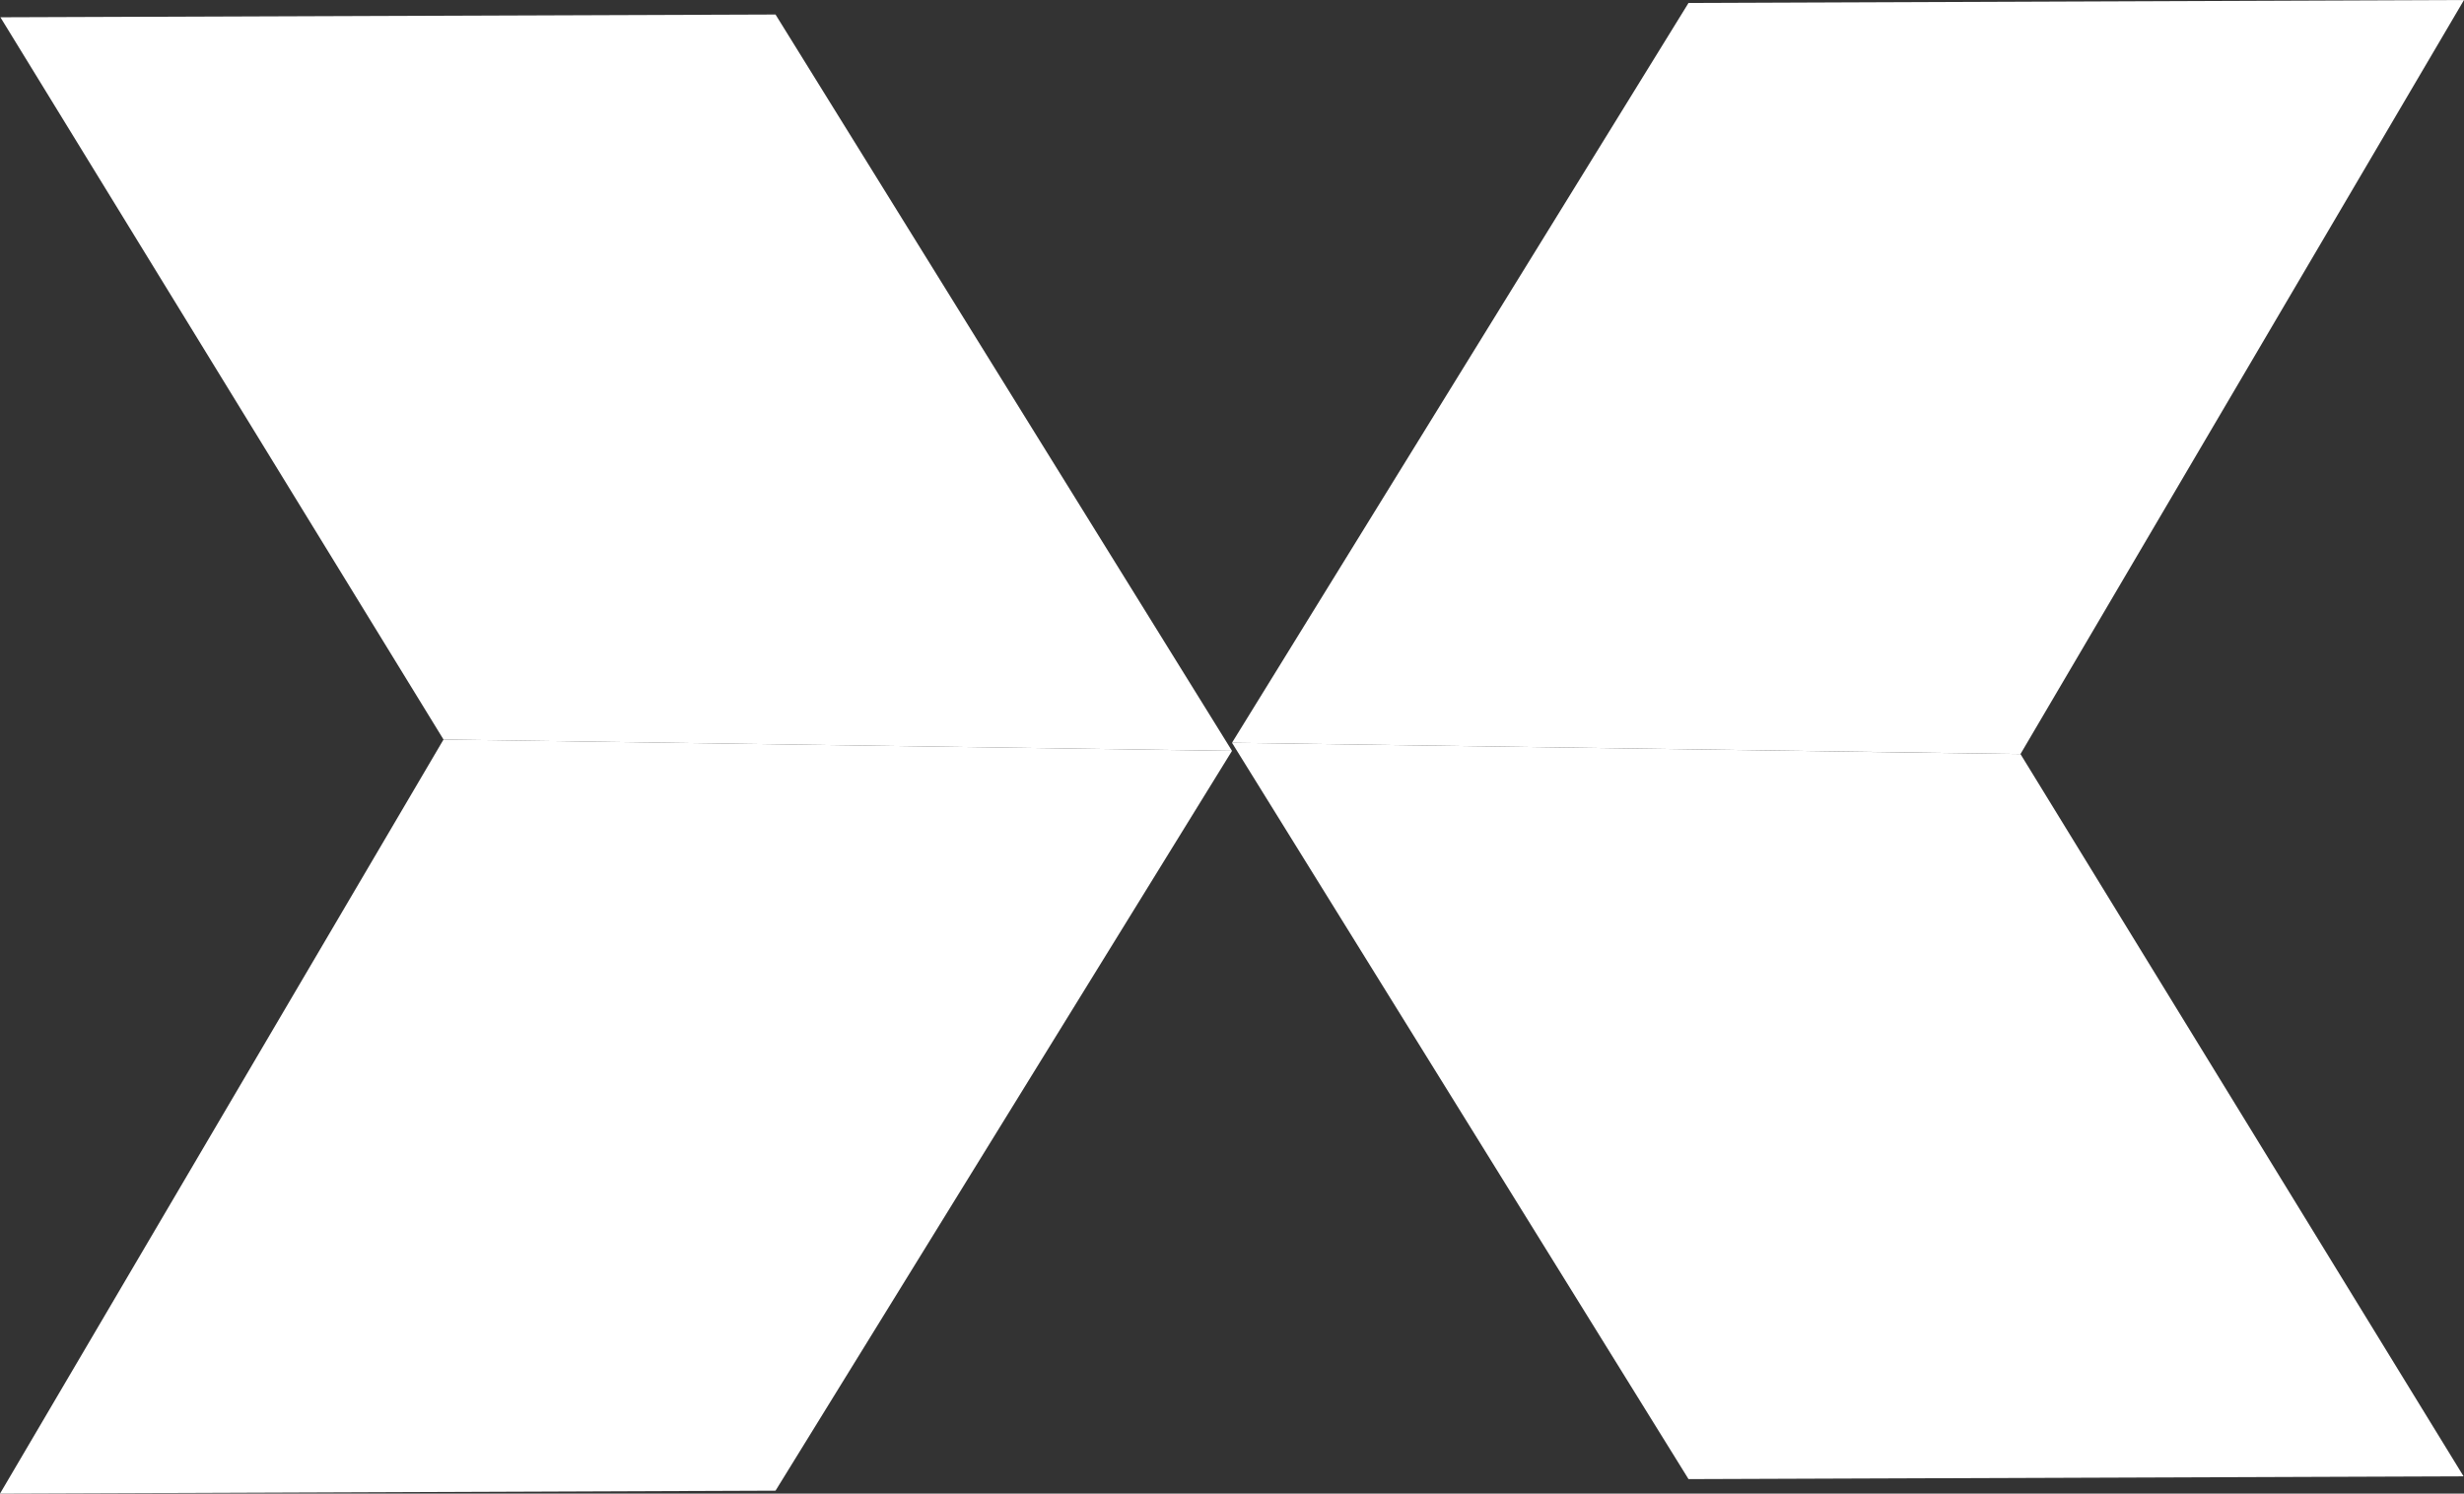
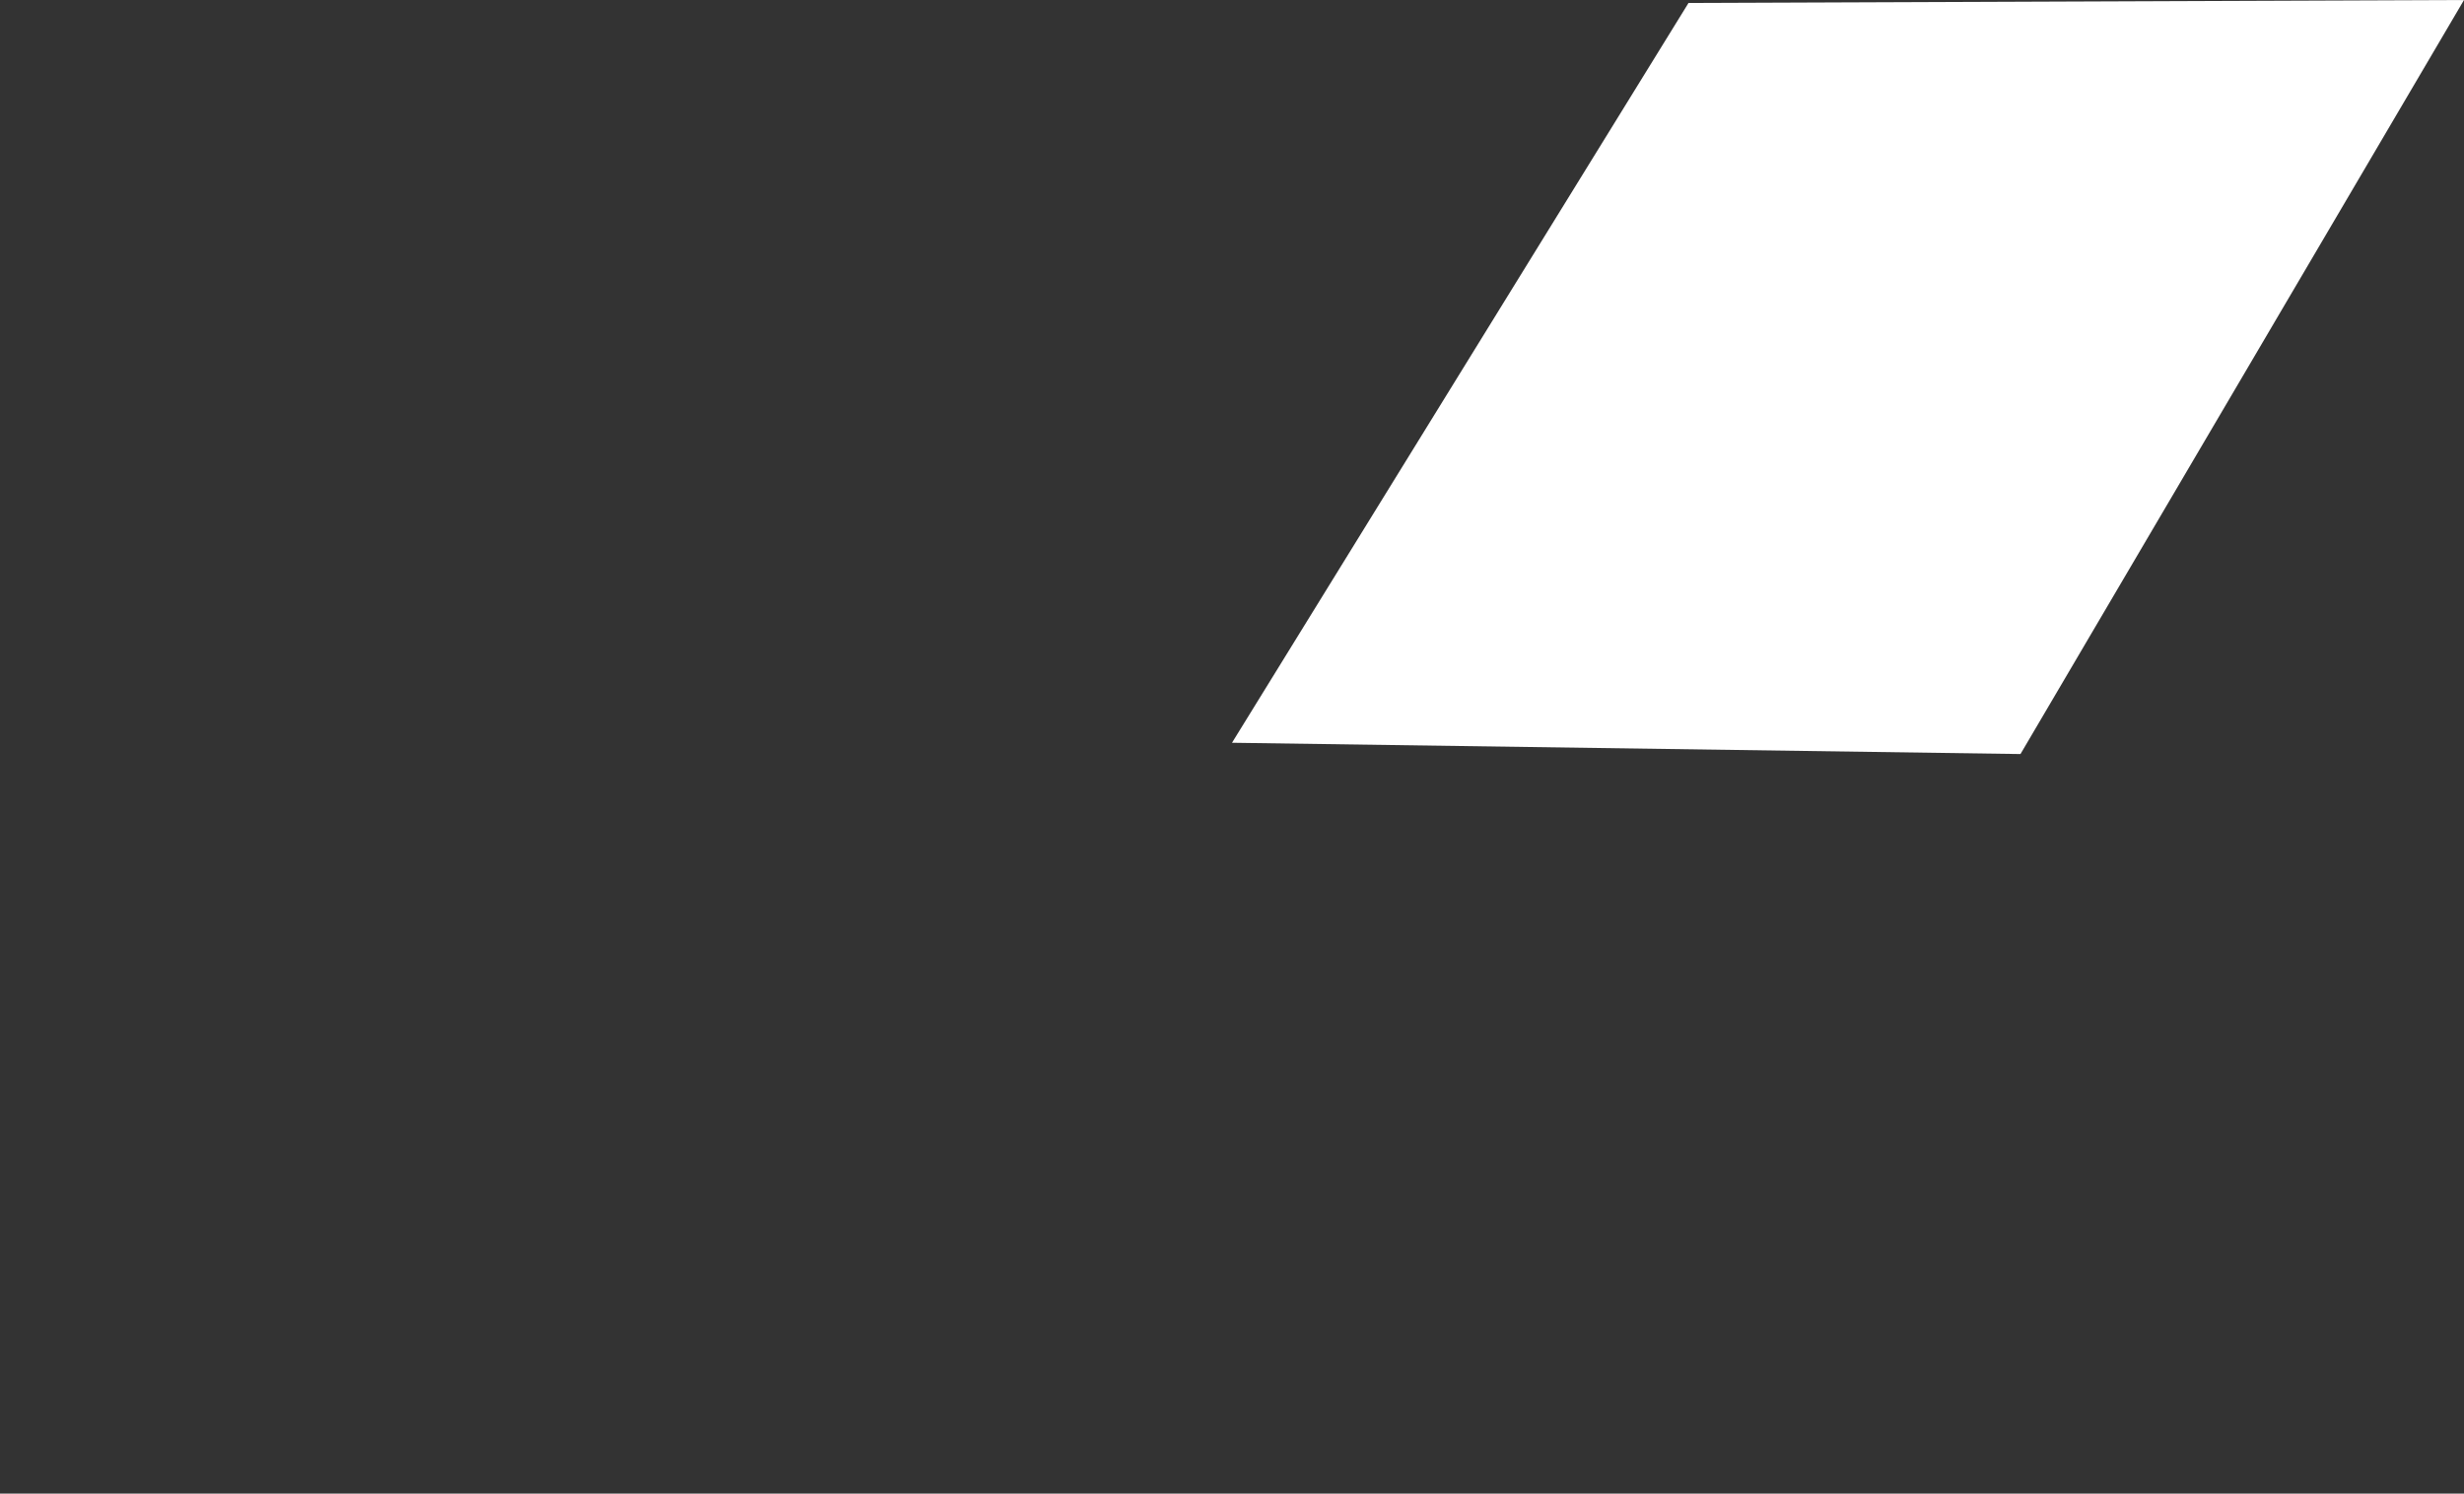
<svg xmlns="http://www.w3.org/2000/svg" id="Layer_1" data-name="Layer 1" version="1.1" viewBox="0 0 53.45 32.404">
  <rect x="0" y="0" width="53.45" height="32.404" fill="#333333" stroke="none" />
  <g>
    <path d="M16.725,5.154" fill="#fff" stroke-width="0" />
-     <path d="M8,16.044" fill="#fff" stroke-width="0" />
-     <polygon points="26.725 16.29 16.823 32.34 0 32.404 9.621 16.044 26.725 16.29" fill="#fff" />
-     <polyline points="11.702 16.074 26.725 16.29 16.823 .315 .009 .375 9.621 16.044 11.702 16.074" fill="#fff" stroke-width="0" />
  </g>
  <g>
    <path d="M36.726,27.25" fill="#fff" stroke-width="0" />
-     <path d="M45.45,16.359" fill="#fff" stroke-width="0" />
    <polygon points="26.725 16.114 36.628 .064 53.45 0 43.829 16.359 26.725 16.114" fill="#fff" />
-     <polyline points="41.748 16.33 26.725 16.114 36.628 32.089 53.441 32.029 43.829 16.359 41.748 16.33" fill="#fff" stroke-width="0" />
  </g>
</svg>